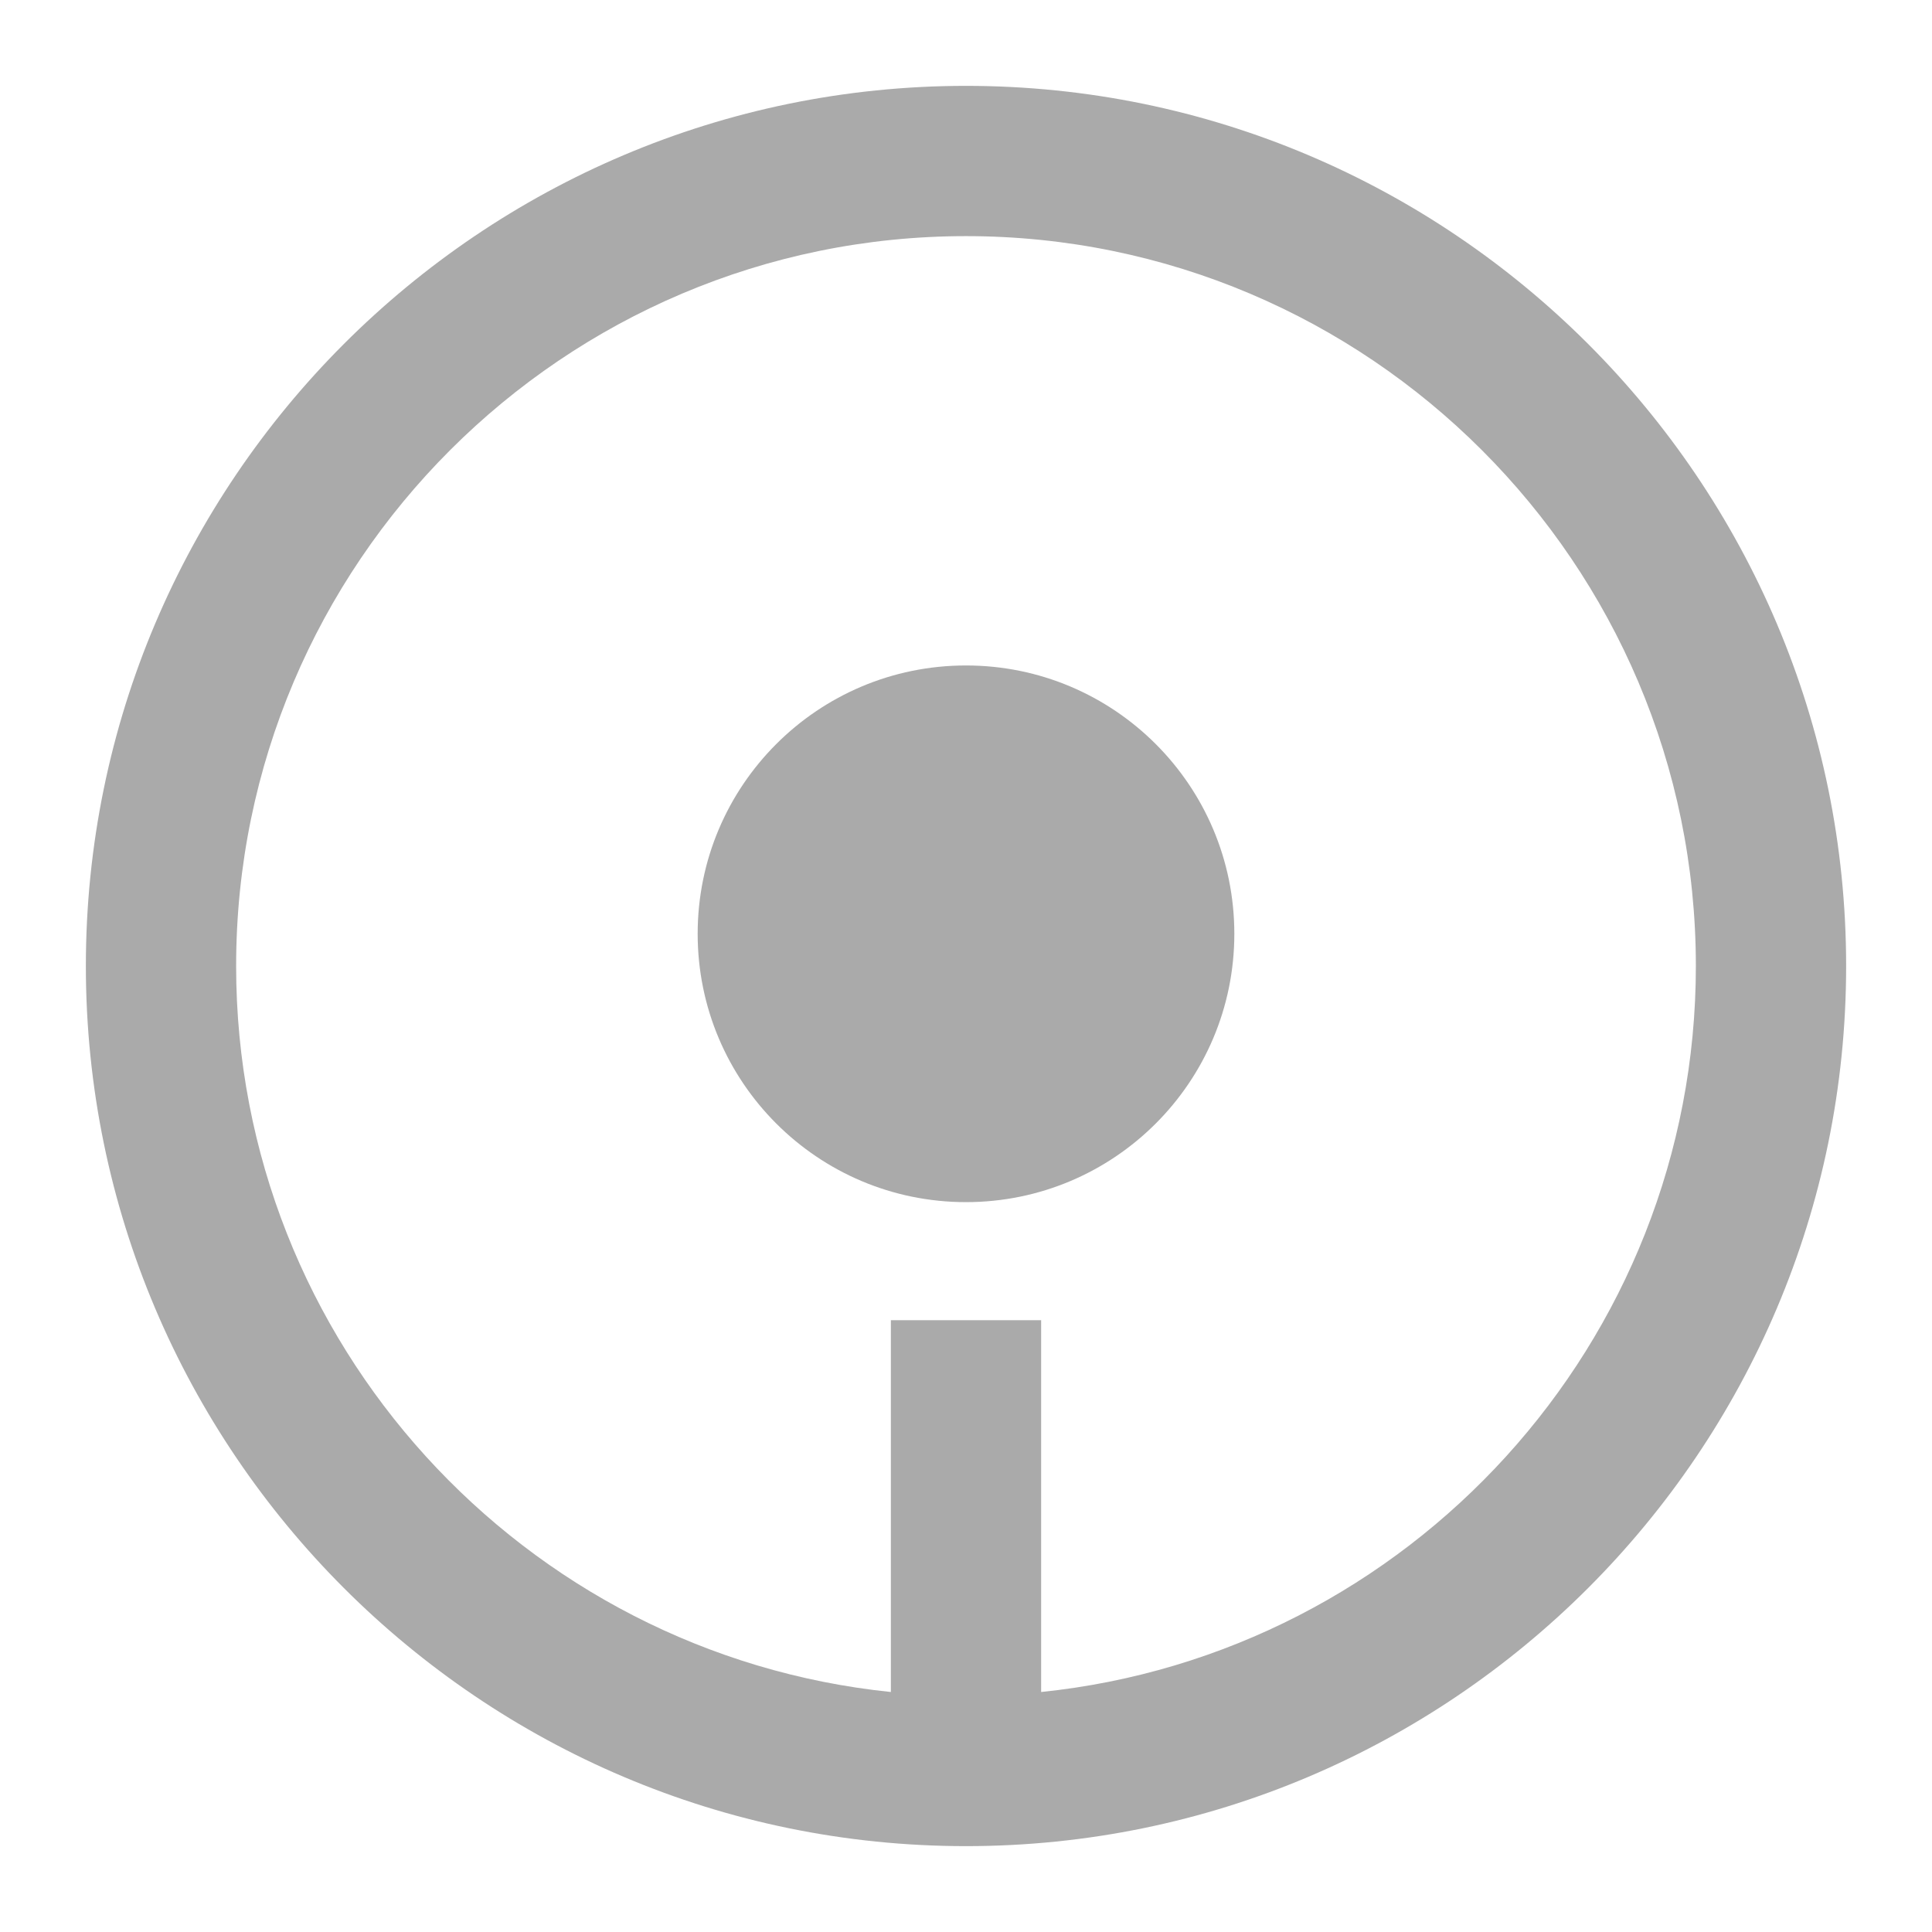
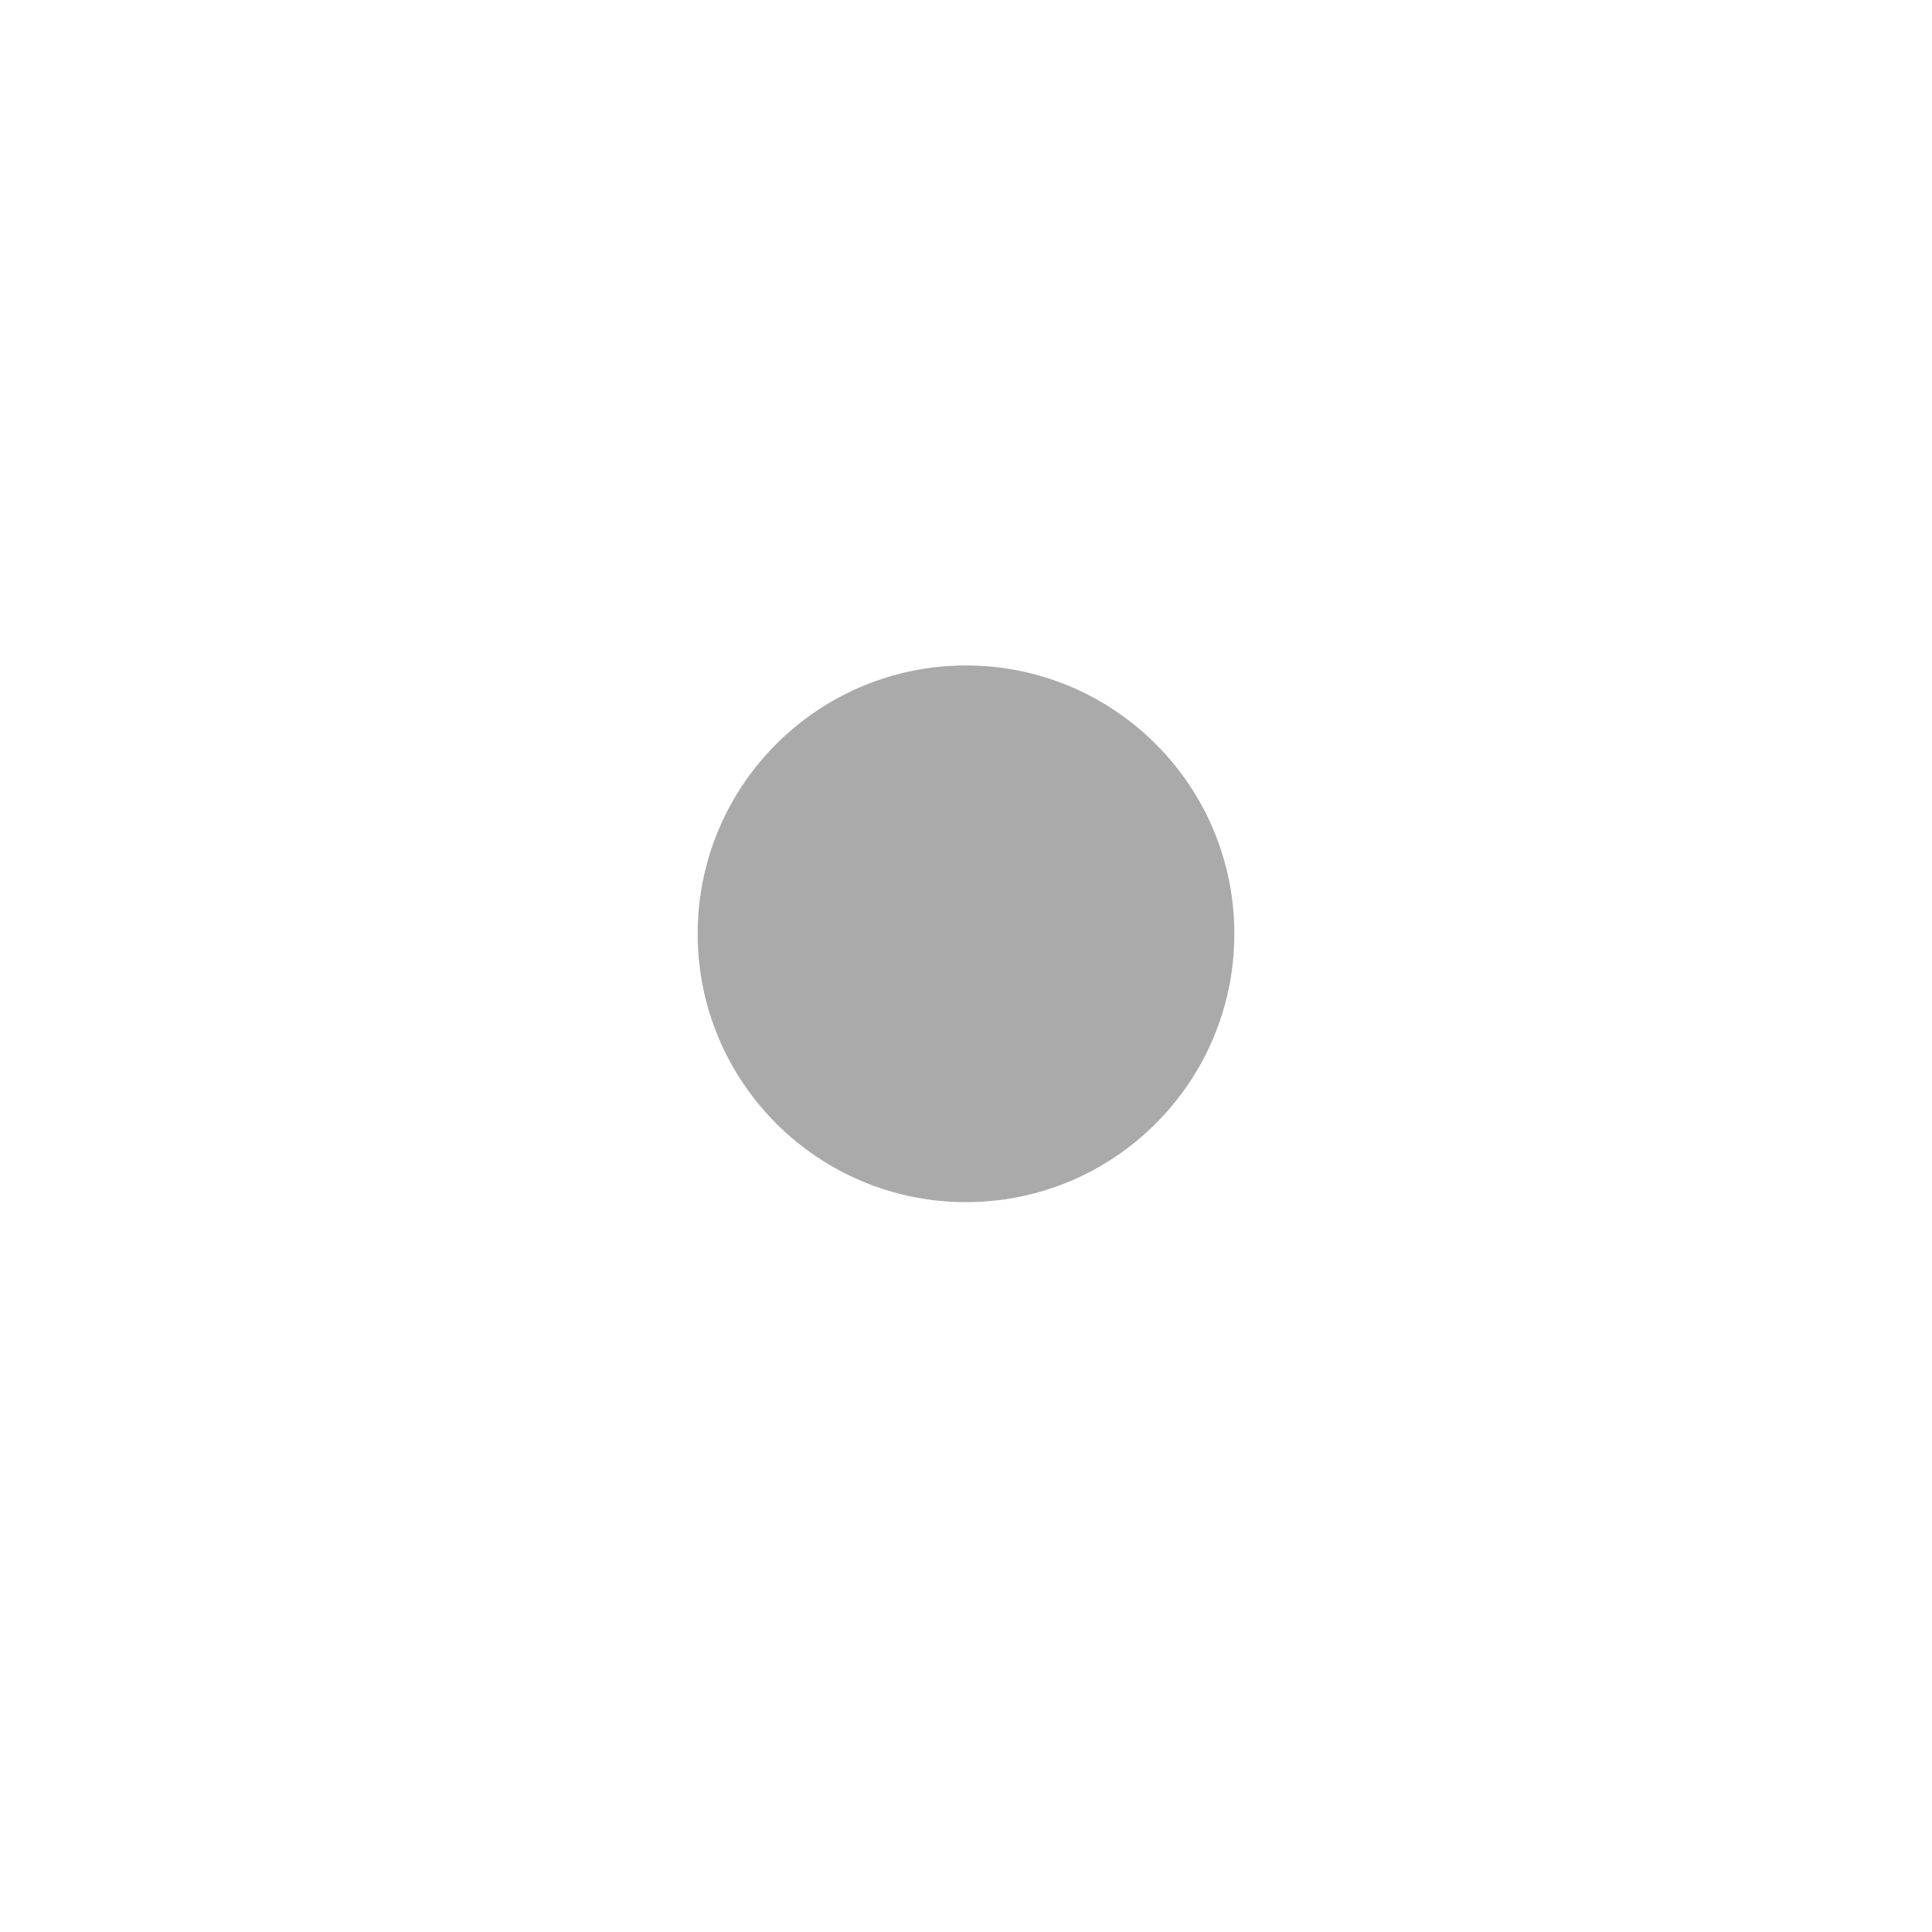
<svg xmlns="http://www.w3.org/2000/svg" id="uuid-5e93d829-bf23-406b-92c7-eb72b96d96c4" viewBox="0 0 90 90">
-   <path d="m45,4C22.39,4,4,22.39,4,45s18.39,41,41,41,41-18.39,41-41S67.61,4,45,4Zm3.5,74.82v-17.32h-7v17.32c-17.11-1.76-30.5-16.25-30.5-33.82,0-18.75,15.25-34,34-34s34,15.25,34,34c0,17.57-13.39,32.06-30.5,33.82Z" style="fill:#aaa; stroke-width:0px;" />
  <circle cx="45" cy="43.5" r="12.5" style="fill:#aaa; stroke-width:0px;" />
</svg>